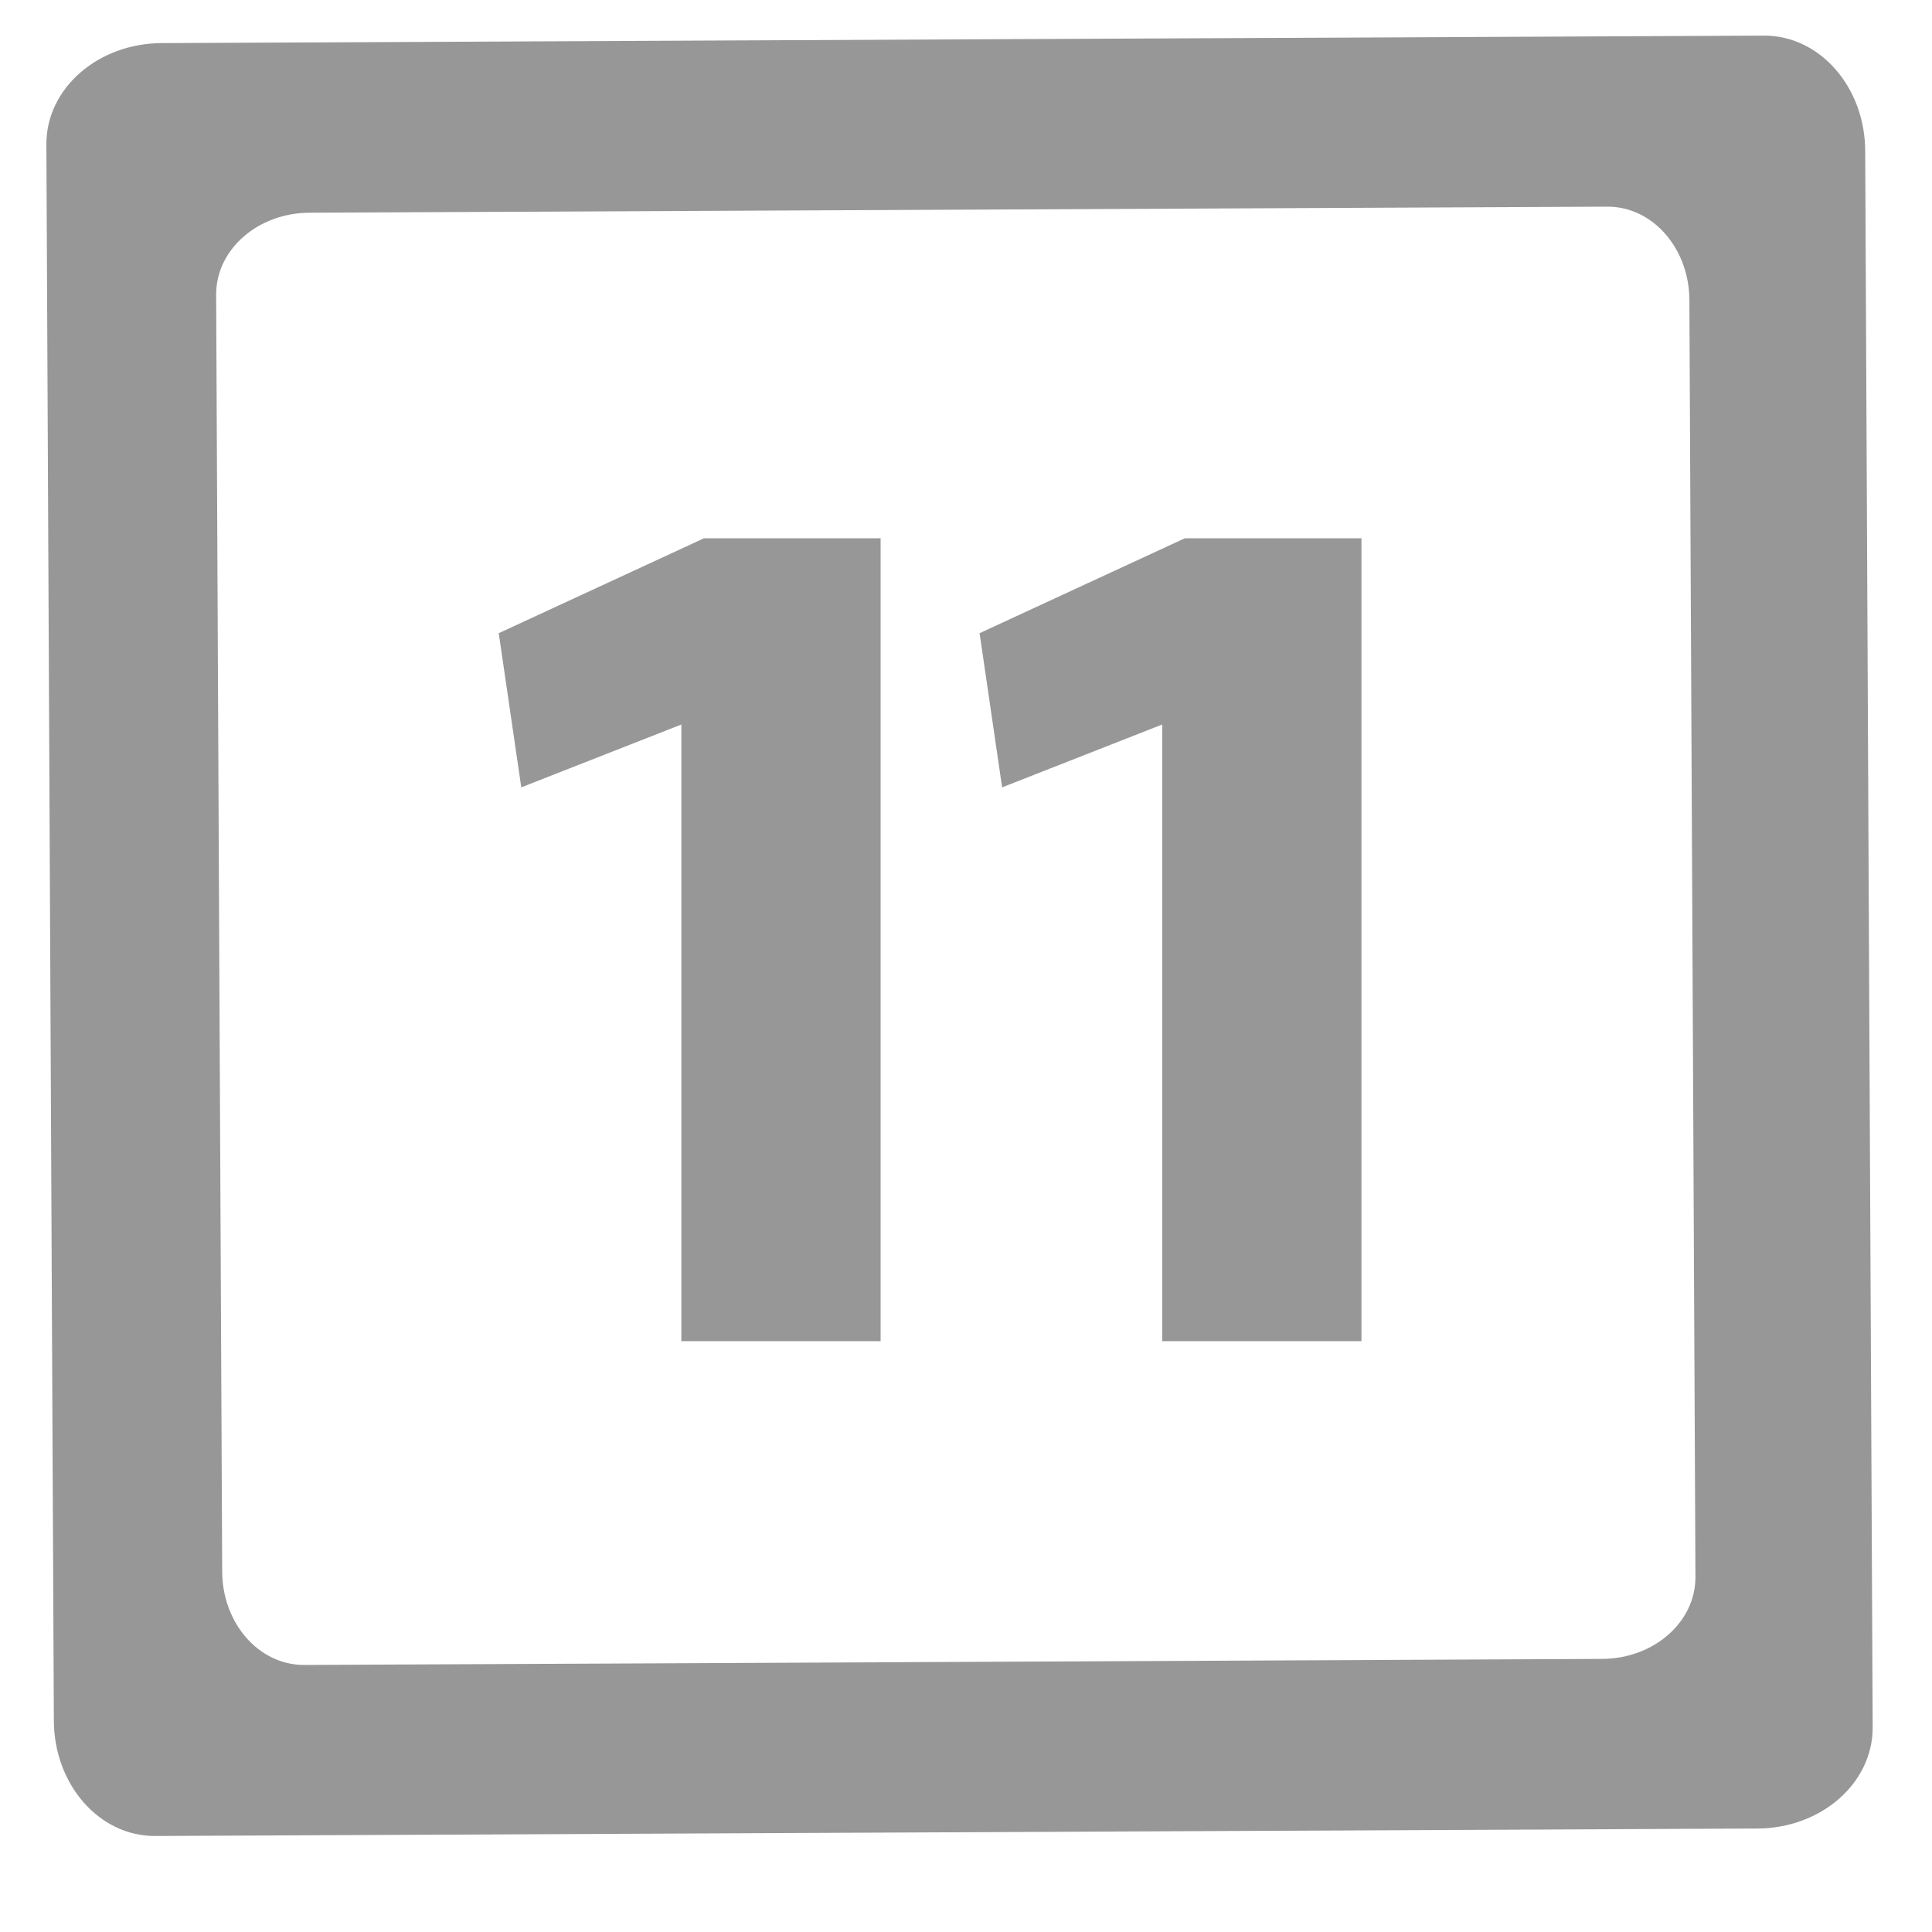
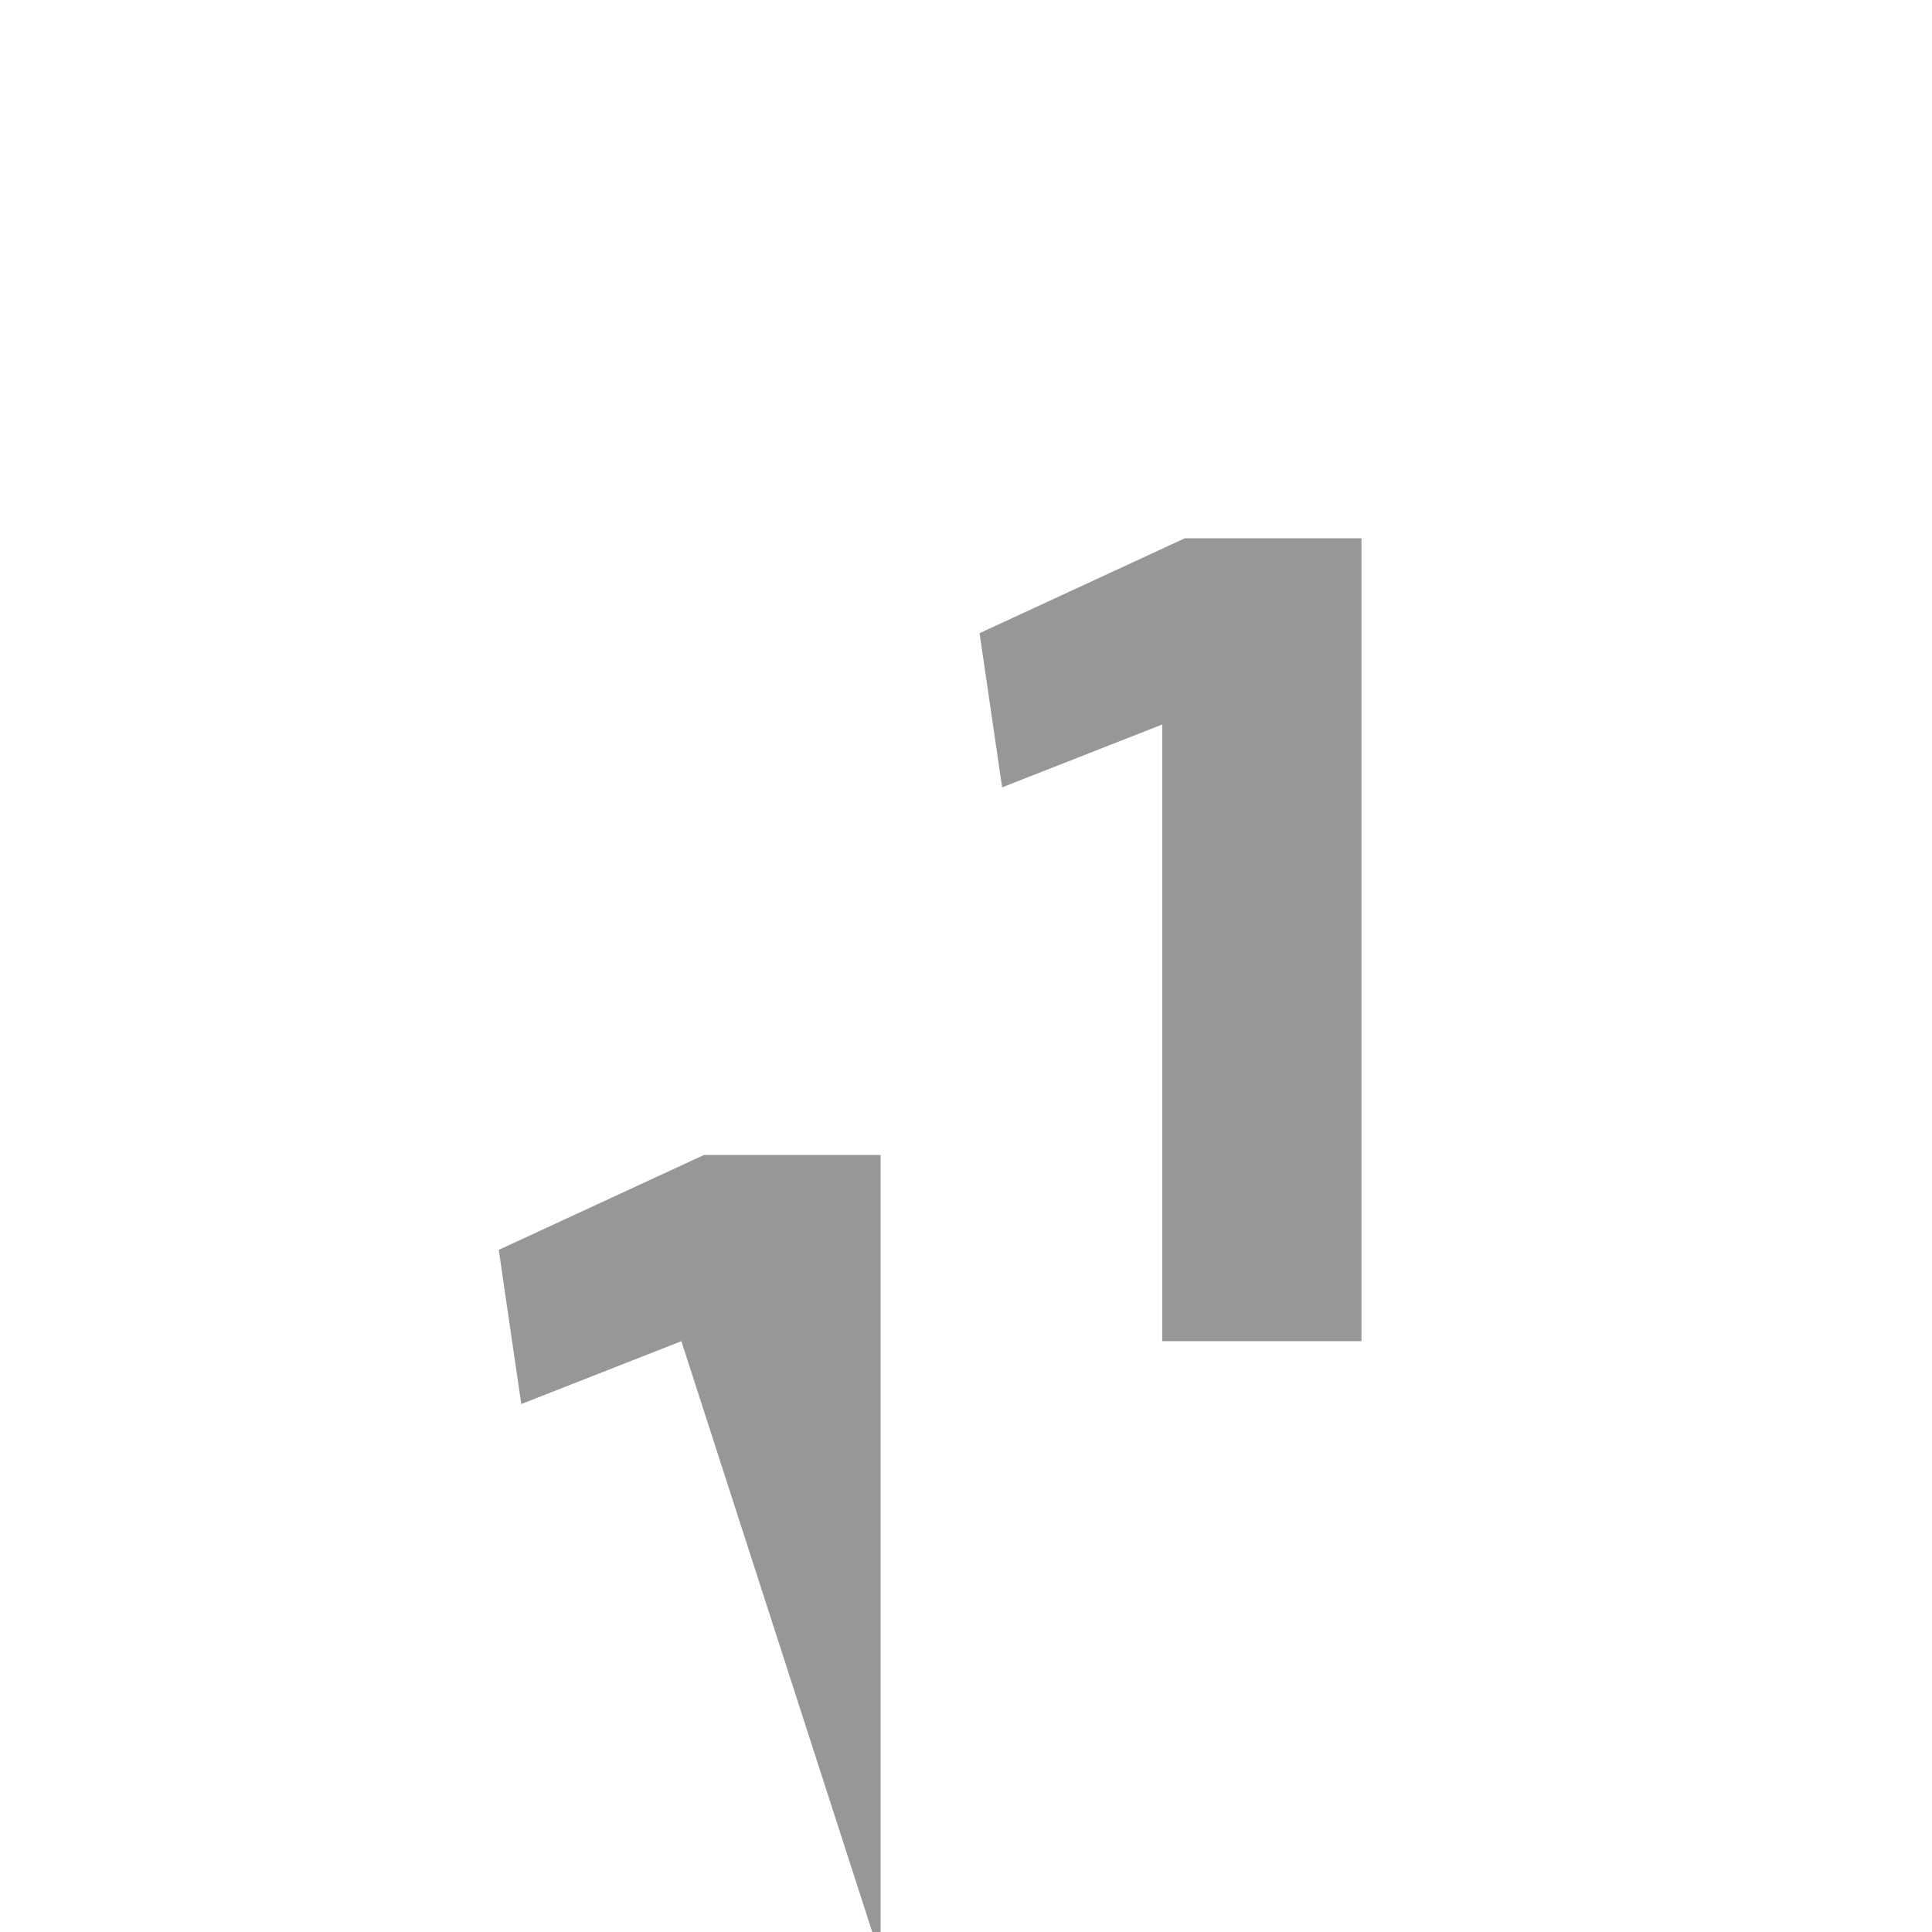
<svg xmlns="http://www.w3.org/2000/svg" xmlns:ns1="http://sodipodi.sourceforge.net/DTD/sodipodi-0.dtd" xmlns:ns2="http://www.inkscape.org/namespaces/inkscape" x="0px" y="0px" width="1792px" height="1792px" viewBox="0 0 1792 1792" enable-background="new 0 0 1792 1792" xml:space="preserve" version="1.1" id="svg10" ns1:docname="number_11.svg" ns2:version="0.92.3 (2405546, 2018-03-11)">
  <defs id="defs14">
	
	
</defs>
  <ns1:namedview pagecolor="#ffffff" bordercolor="#666666" borderopacity="1" objecttolerance="10" gridtolerance="10" guidetolerance="10" ns2:pageopacity="0" ns2:pageshadow="2" ns2:window-width="1853" ns2:window-height="1025" id="namedview12" showgrid="true" ns2:zoom="0.13169643" ns2:cx="500.16847" ns2:cy="133.44096" ns2:window-x="67" ns2:window-y="27" ns2:window-maximized="1" ns2:current-layer="svg10">
    <ns2:grid type="xygrid" id="grid840" />
  </ns1:namedview>
-   <path style="fill:#979797" ns2:connector-curvature="0" id="path2" d="M 632,1244.003 V 672 l -148.501,58.3 -20.9,-143 190.301,-88 h 163.901 v 744.703 z" />
-   <path fill="#979797" d="M1730.05,140.47l6.931,1461.989c0,51.721-48.051,93.561-107.431,93.561l-1486.03,6.932c-51.72,0-93.569-48.04-93.569-107.42  L43.02,133.54c0-51.721,48.05-93.561,107.431-93.561L1636.48,33.04C1688.199,33.04,1730.05,81.09,1730.05,140.47z M1572.59,1462.909  L1566.97,278.7c0-48.101-33.891-87.011-75.79-87.011L287.49,197.3c-48.09,0-87.01,33.9-87.01,75.79l5.61,1184.21  c0,48.09,33.899,87.01,75.79,87.01l1203.689-5.608C1533.67,1538.699,1572.59,1504.8,1572.59,1462.909z" id="path8" />
+   <path style="fill:#979797" ns2:connector-curvature="0" id="path2" d="M 632,1244.003 l -148.501,58.3 -20.9,-143 190.301,-88 h 163.901 v 744.703 z" />
  <path style="fill:#979797" ns2:connector-curvature="0" id="path2-0" d="M 1078,1244.003 V 672 l -148.501,58.3 -20.9,-143 190.301,-88 h 163.901 v 744.703 z" />
</svg>